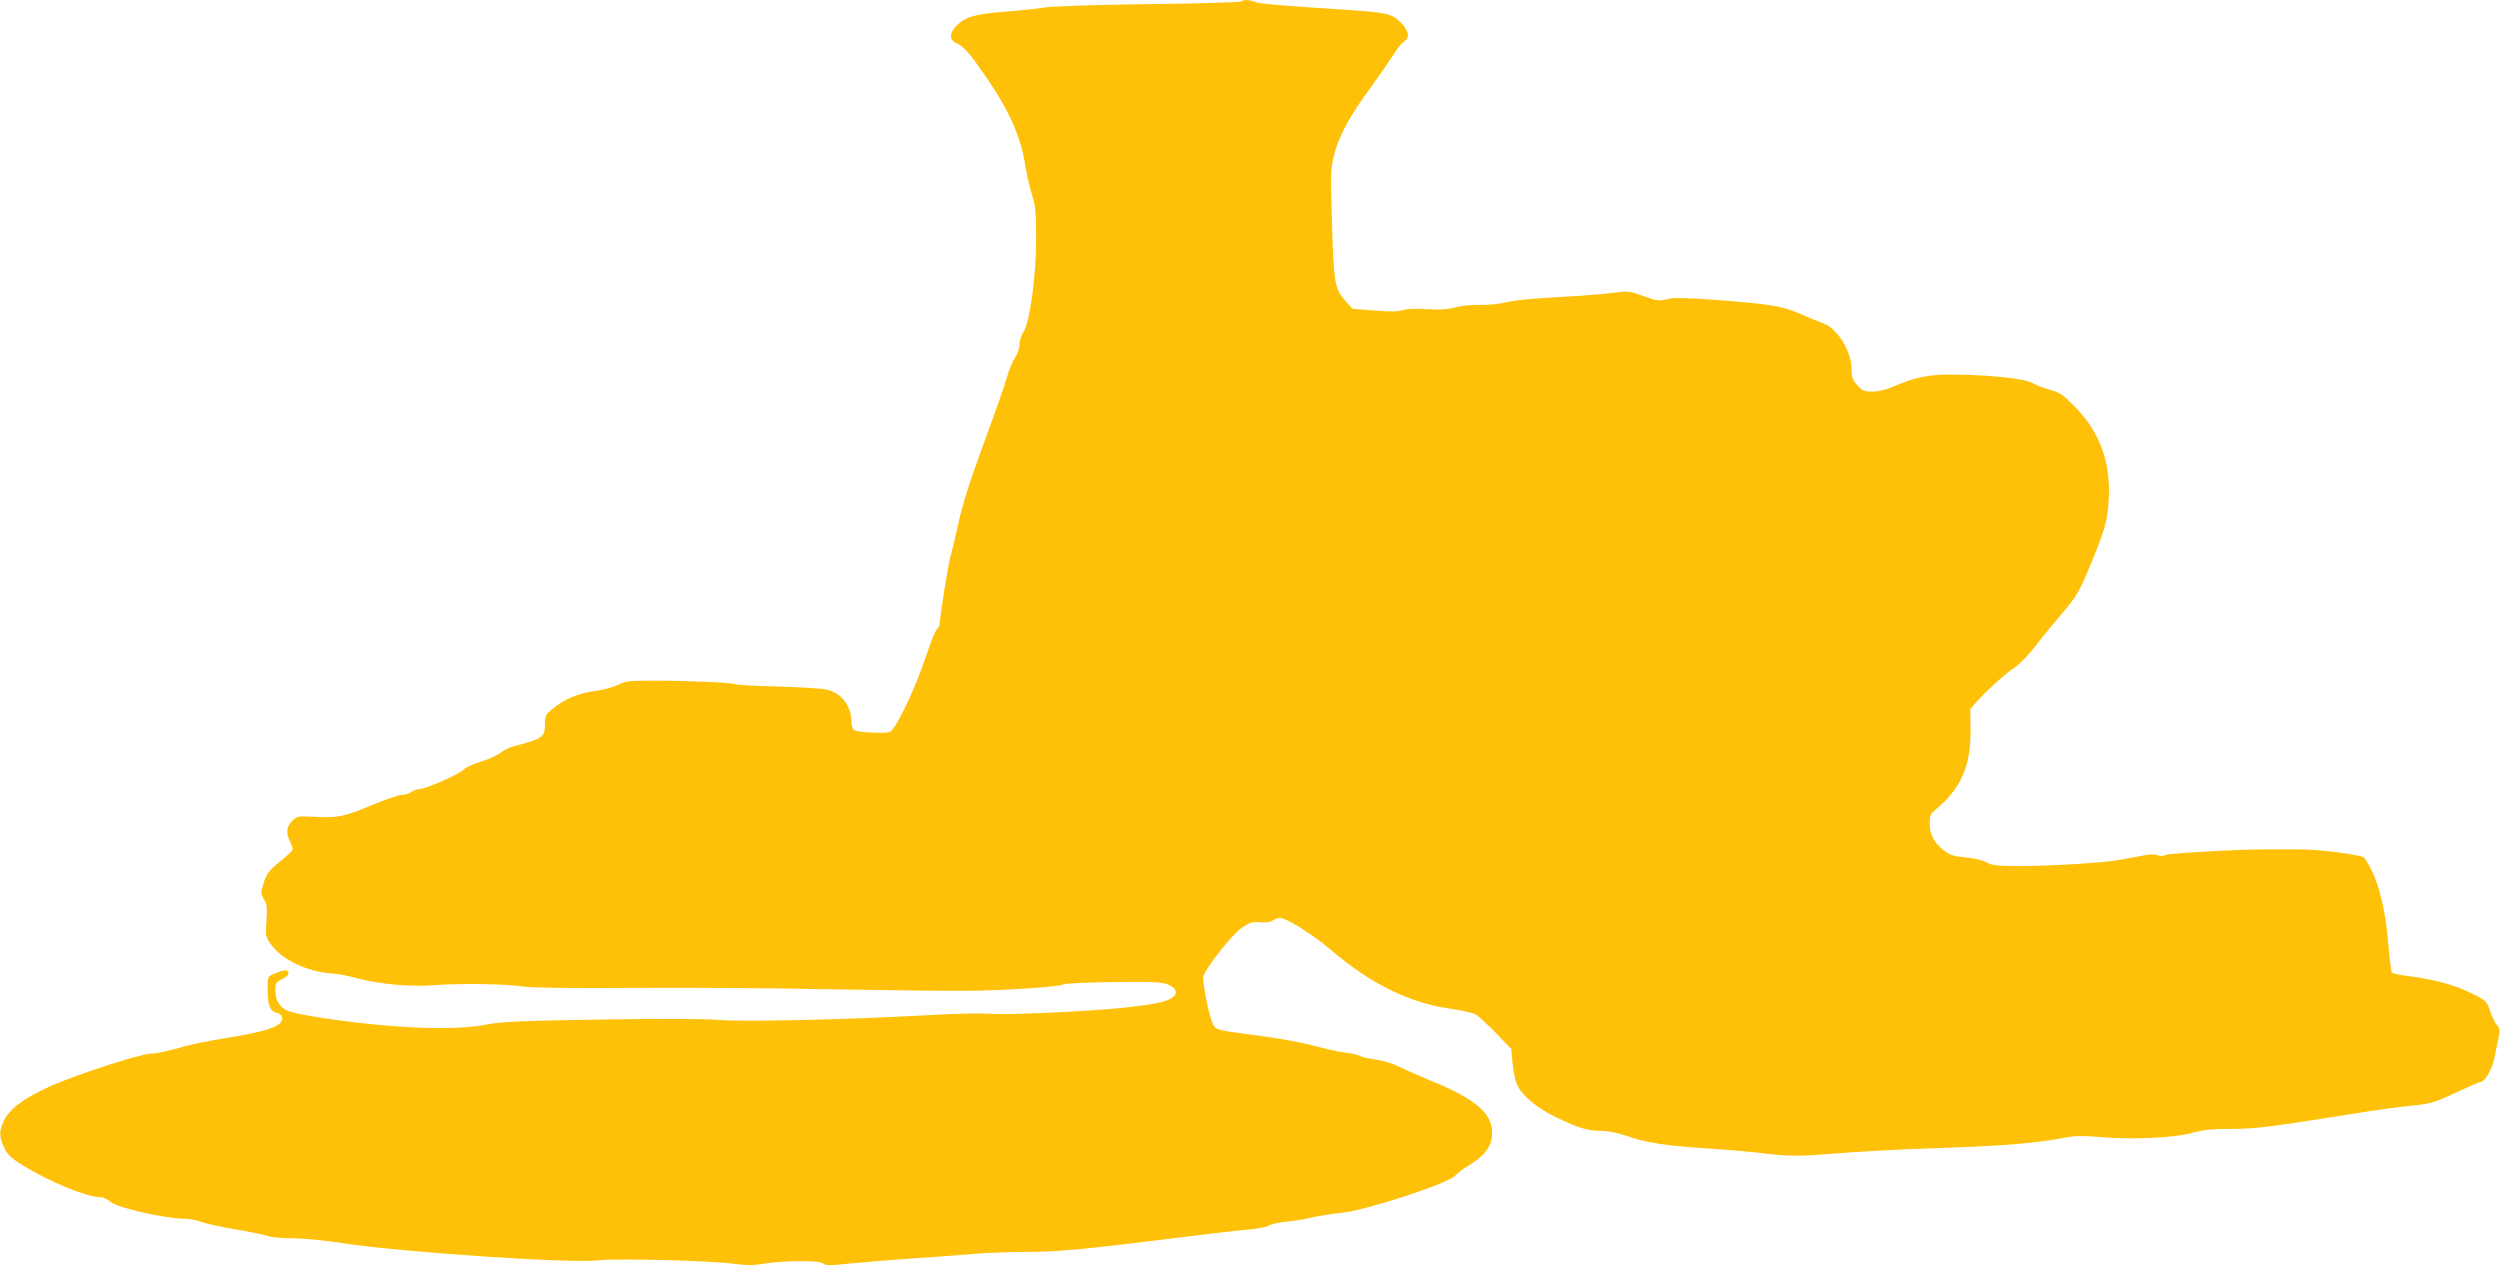
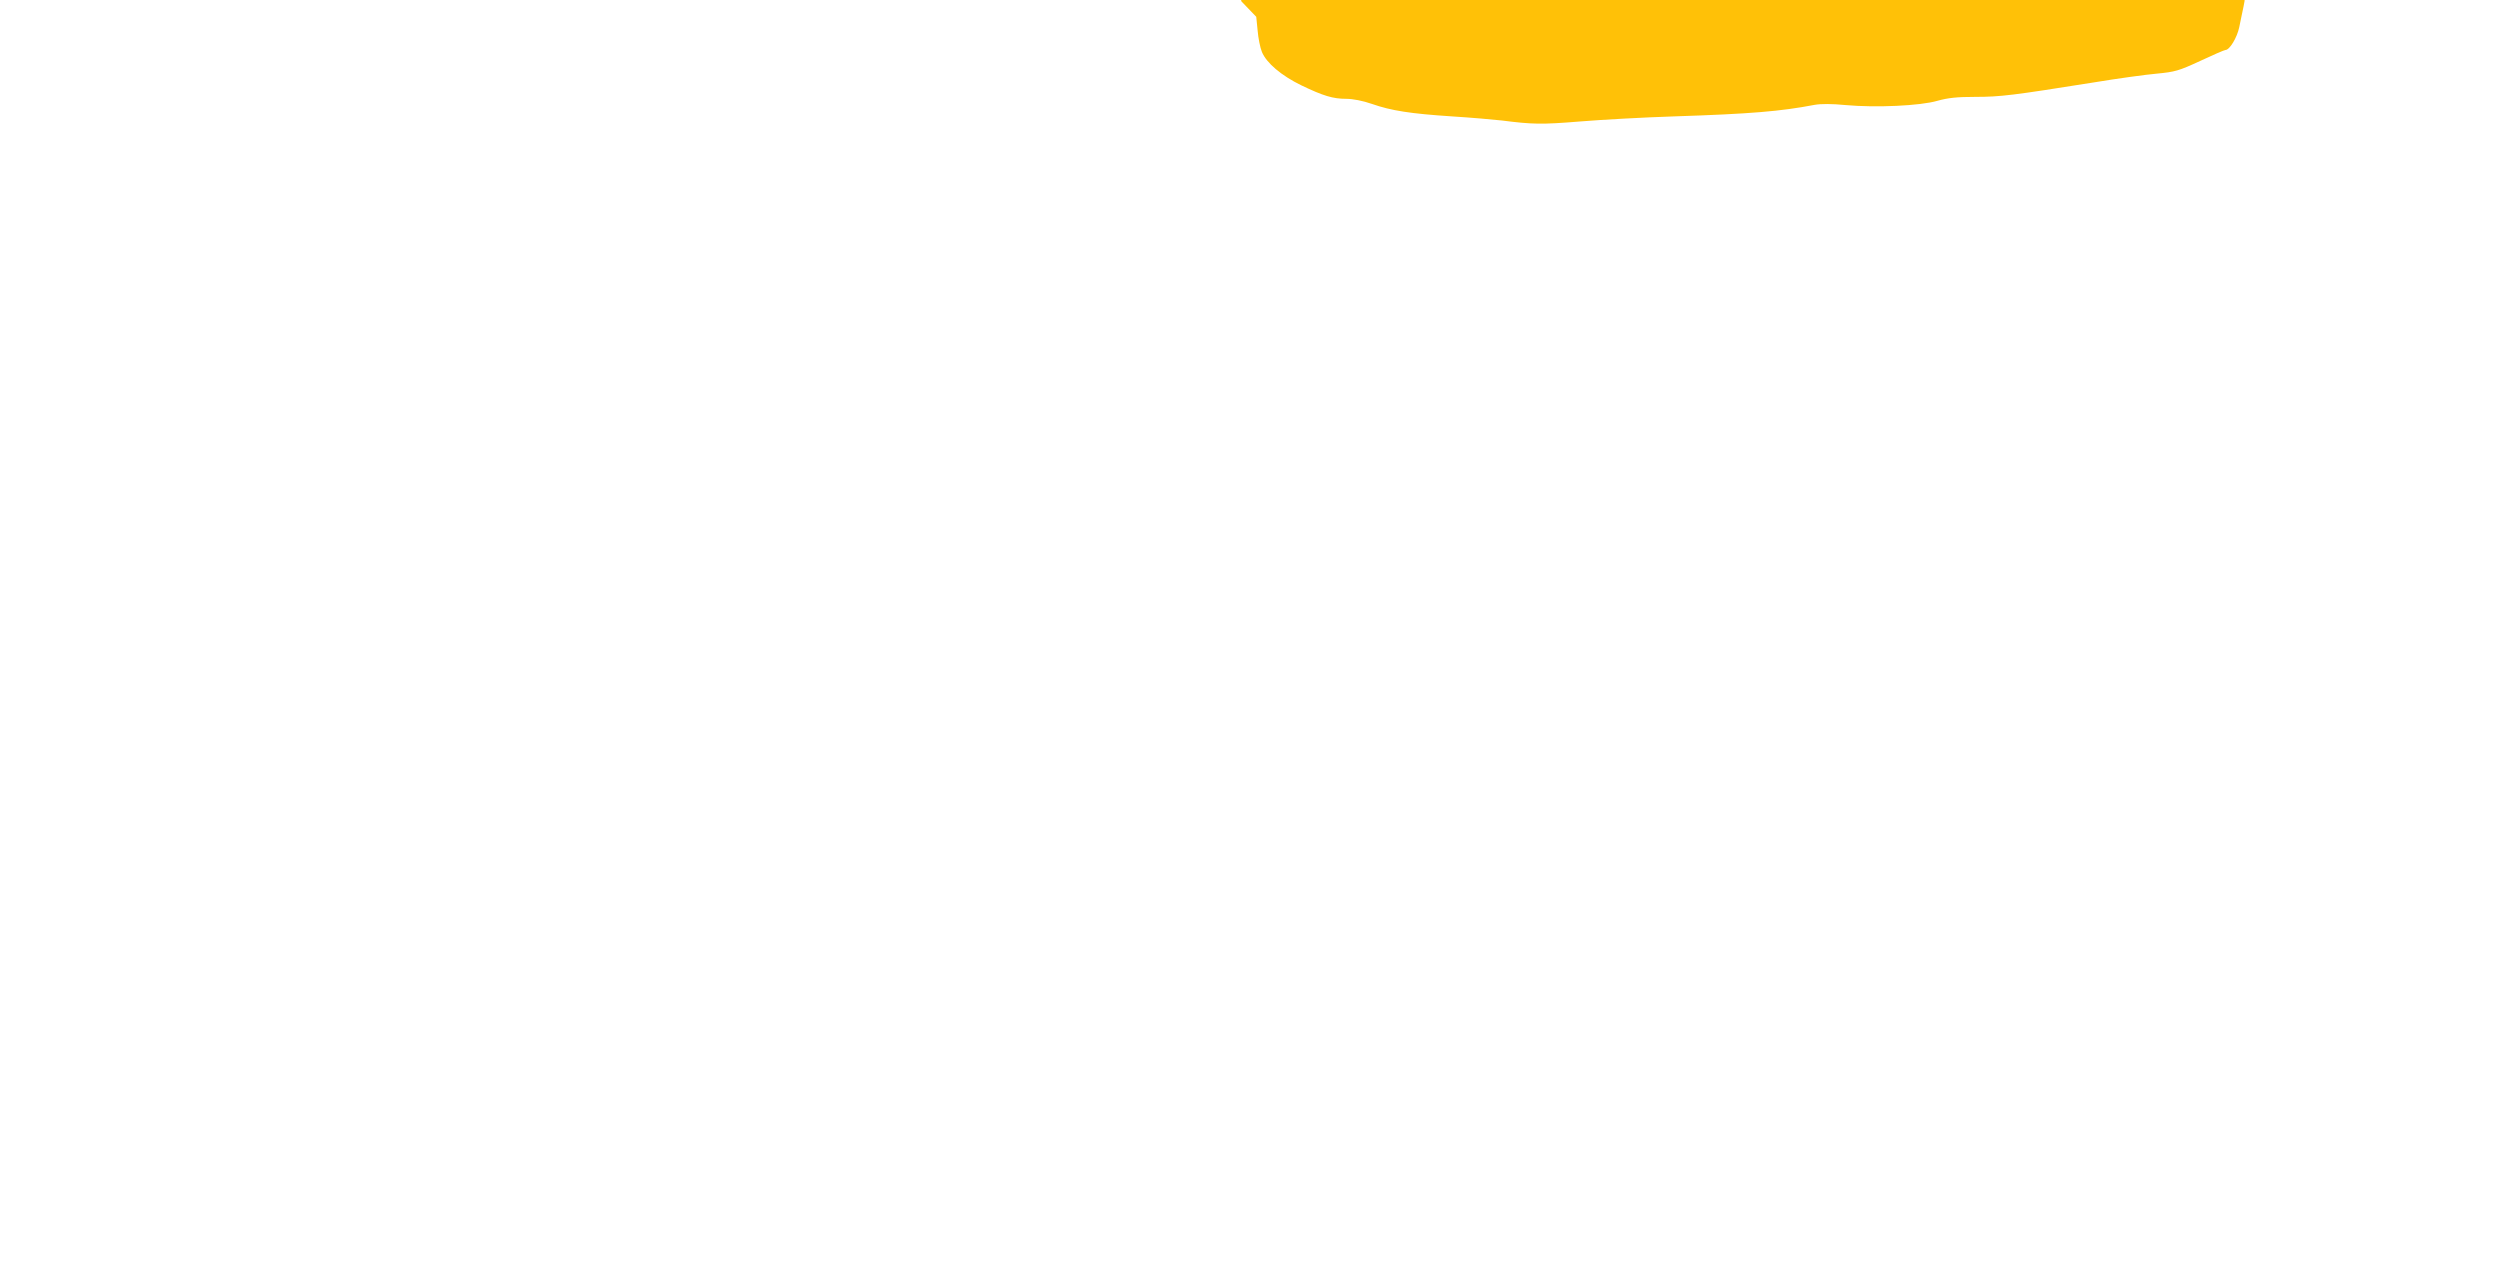
<svg xmlns="http://www.w3.org/2000/svg" version="1.0" width="1280pt" height="648pt" viewBox="0 0 1280 648" preserveAspectRatio="xMidYMid meet">
  <g transform="translate(0,648) scale(0.1,-0.1)" fill="#ffc107" stroke="none">
-     <path d="M6356 6473 c-4 -5 -215 -11 -469 -14 -261 -3 -495 -11 -537 -17 -41 -7 -129 -16 -195 -21 -156 -12 -208 -26 -251 -66 -46 -44 -47 -81 0 -100 21 -9 51 -39 83 -82 166 -227 238 -375 263 -544 7 -41 21 -105 33 -144 19 -60 22 -93 22 -235 -1 -191 -33 -425 -66 -472 -11 -15 -19 -42 -19 -61 0 -19 -10 -49 -23 -68 -13 -19 -31 -63 -41 -99 -10 -36 -55 -166 -101 -290 -94 -256 -126 -357 -154 -485 -10 -49 -26 -115 -35 -145 -12 -40 -56 -322 -56 -355 0 -2 -6 -10 -13 -17 -8 -7 -29 -58 -47 -113 -59 -180 -158 -390 -192 -412 -18 -10 -171 -3 -185 9 -7 6 -13 22 -13 37 0 86 -50 152 -127 170 -26 6 -140 13 -251 16 -112 3 -208 8 -214 11 -14 9 -242 19 -418 19 -129 0 -149 -2 -185 -21 -22 -12 -75 -26 -117 -32 -85 -10 -160 -42 -220 -92 -35 -29 -38 -36 -38 -80 0 -64 -13 -73 -157 -110 -23 -6 -55 -21 -70 -34 -16 -13 -60 -33 -99 -45 -39 -11 -78 -29 -88 -40 -21 -23 -196 -101 -228 -101 -12 0 -32 -7 -42 -15 -11 -8 -33 -15 -49 -15 -16 0 -82 -23 -148 -50 -142 -61 -182 -69 -298 -62 -86 4 -90 4 -115 -21 -30 -30 -33 -64 -10 -108 8 -17 14 -35 12 -40 -2 -6 -32 -34 -67 -62 -55 -45 -66 -60 -81 -107 -16 -53 -15 -57 2 -85 15 -25 17 -43 12 -110 -6 -77 -5 -81 24 -121 57 -78 182 -138 307 -148 33 -2 94 -13 135 -25 110 -30 277 -45 395 -35 129 10 360 7 453 -7 47 -7 249 -9 555 -7 265 2 721 -1 1012 -7 292 -5 611 -9 710 -8 200 2 474 21 490 33 6 5 121 10 255 12 212 2 250 0 283 -14 48 -22 50 -51 5 -74 -59 -31 -296 -56 -663 -71 -93 -4 -190 -6 -215 -5 -103 6 -175 4 -365 -6 -392 -22 -944 -35 -1065 -24 -74 6 -290 7 -610 2 -408 -7 -510 -11 -580 -26 -114 -23 -317 -24 -555 -1 -187 18 -389 48 -452 68 -47 15 -73 53 -73 106 0 40 3 45 35 60 22 11 34 23 32 33 -3 17 -21 16 -72 -5 -35 -15 -35 -15 -35 -79 0 -80 11 -112 43 -120 35 -8 43 -37 17 -58 -32 -26 -107 -46 -280 -74 -85 -13 -193 -36 -240 -51 -47 -14 -110 -27 -140 -28 -58 -3 -370 -104 -509 -165 -133 -58 -215 -119 -242 -179 -24 -55 -24 -77 1 -134 17 -38 33 -54 93 -91 139 -87 332 -166 405 -166 11 0 33 -11 49 -24 37 -31 280 -86 380 -86 24 0 60 -7 80 -15 19 -8 99 -26 177 -39 77 -13 154 -29 169 -35 16 -6 72 -11 125 -11 53 0 169 -11 257 -25 294 -46 1173 -105 1309 -88 92 11 572 -1 696 -18 62 -8 102 -8 145 0 96 17 289 19 308 3 13 -12 35 -12 119 -3 57 6 204 18 328 27 124 8 270 19 325 24 55 5 165 9 245 10 184 0 303 11 735 65 193 24 386 47 430 50 44 4 89 13 101 20 11 7 51 16 90 20 38 3 96 13 128 21 33 8 102 19 153 24 127 13 544 149 583 190 14 15 43 37 65 50 87 51 125 102 125 170 0 100 -87 174 -310 265 -63 26 -140 60 -170 75 -30 15 -82 31 -115 35 -33 4 -69 12 -80 18 -11 6 -47 14 -80 18 -33 4 -100 19 -150 33 -49 14 -175 38 -280 52 -247 33 -229 28 -249 71 -16 36 -46 186 -46 228 0 32 143 216 197 254 42 29 54 32 94 29 29 -3 53 0 65 9 10 7 27 13 38 13 33 0 174 -89 261 -164 200 -172 402 -272 613 -301 58 -8 117 -22 131 -31 14 -9 60 -52 102 -95 l76 -79 7 -70 c3 -38 13 -88 22 -110 23 -56 99 -121 202 -171 112 -54 162 -69 230 -69 34 0 85 -10 131 -26 100 -35 198 -50 411 -64 96 -6 211 -16 255 -21 157 -20 202 -21 399 -5 109 9 325 21 480 26 397 13 548 26 721 59 33 6 88 6 160 -1 154 -14 381 -4 470 22 54 15 99 20 195 20 127 0 191 8 605 74 121 20 266 40 323 45 93 9 112 14 222 65 66 31 124 56 129 56 22 0 60 64 71 117 7 32 16 80 22 106 9 41 8 51 -7 67 -10 11 -26 44 -35 72 -17 51 -21 55 -91 90 -84 43 -190 72 -317 89 -48 6 -91 14 -95 19 -4 4 -12 64 -18 133 -15 210 -60 369 -125 456 -11 14 -226 42 -324 42 -63 0 -137 0 -165 0 -128 2 -503 -19 -526 -28 -16 -7 -31 -8 -42 -1 -12 6 -43 4 -95 -6 -42 -8 -95 -18 -117 -21 -77 -13 -321 -28 -475 -29 -135 0 -160 2 -190 19 -20 11 -66 22 -107 25 -57 5 -79 12 -108 34 -52 40 -75 82 -75 139 0 39 4 51 28 70 132 108 184 225 181 415 l-1 102 38 43 c50 56 146 142 194 173 22 15 66 61 100 104 33 44 96 120 139 171 68 79 86 108 130 213 88 210 103 261 108 374 10 185 -47 341 -172 468 -61 62 -78 74 -130 89 -33 9 -74 25 -91 35 -38 21 -209 40 -389 42 -139 2 -205 -11 -325 -63 -33 -14 -74 -24 -103 -24 -42 0 -52 4 -78 33 -24 27 -29 41 -29 82 0 90 -72 208 -142 233 -24 9 -79 31 -123 51 -93 40 -155 50 -438 71 -153 11 -209 12 -242 3 -38 -10 -51 -9 -121 16 -74 27 -81 27 -152 17 -42 -6 -168 -16 -281 -22 -122 -6 -231 -17 -266 -26 -34 -9 -94 -15 -138 -14 -44 1 -99 -5 -127 -13 -35 -10 -75 -13 -143 -9 -58 4 -107 2 -126 -5 -21 -8 -66 -8 -143 -2 l-113 9 -36 40 c-55 62 -60 88 -69 395 -8 258 -7 284 11 354 25 97 79 198 189 347 48 66 101 143 118 170 17 28 40 56 51 63 30 18 25 52 -14 94 -44 47 -72 54 -286 68 -343 22 -439 31 -464 40 -31 12 -59 13 -69 3z" />
+     <path d="M6356 6473 l76 -79 7 -70 c3 -38 13 -88 22 -110 23 -56 99 -121 202 -171 112 -54 162 -69 230 -69 34 0 85 -10 131 -26 100 -35 198 -50 411 -64 96 -6 211 -16 255 -21 157 -20 202 -21 399 -5 109 9 325 21 480 26 397 13 548 26 721 59 33 6 88 6 160 -1 154 -14 381 -4 470 22 54 15 99 20 195 20 127 0 191 8 605 74 121 20 266 40 323 45 93 9 112 14 222 65 66 31 124 56 129 56 22 0 60 64 71 117 7 32 16 80 22 106 9 41 8 51 -7 67 -10 11 -26 44 -35 72 -17 51 -21 55 -91 90 -84 43 -190 72 -317 89 -48 6 -91 14 -95 19 -4 4 -12 64 -18 133 -15 210 -60 369 -125 456 -11 14 -226 42 -324 42 -63 0 -137 0 -165 0 -128 2 -503 -19 -526 -28 -16 -7 -31 -8 -42 -1 -12 6 -43 4 -95 -6 -42 -8 -95 -18 -117 -21 -77 -13 -321 -28 -475 -29 -135 0 -160 2 -190 19 -20 11 -66 22 -107 25 -57 5 -79 12 -108 34 -52 40 -75 82 -75 139 0 39 4 51 28 70 132 108 184 225 181 415 l-1 102 38 43 c50 56 146 142 194 173 22 15 66 61 100 104 33 44 96 120 139 171 68 79 86 108 130 213 88 210 103 261 108 374 10 185 -47 341 -172 468 -61 62 -78 74 -130 89 -33 9 -74 25 -91 35 -38 21 -209 40 -389 42 -139 2 -205 -11 -325 -63 -33 -14 -74 -24 -103 -24 -42 0 -52 4 -78 33 -24 27 -29 41 -29 82 0 90 -72 208 -142 233 -24 9 -79 31 -123 51 -93 40 -155 50 -438 71 -153 11 -209 12 -242 3 -38 -10 -51 -9 -121 16 -74 27 -81 27 -152 17 -42 -6 -168 -16 -281 -22 -122 -6 -231 -17 -266 -26 -34 -9 -94 -15 -138 -14 -44 1 -99 -5 -127 -13 -35 -10 -75 -13 -143 -9 -58 4 -107 2 -126 -5 -21 -8 -66 -8 -143 -2 l-113 9 -36 40 c-55 62 -60 88 -69 395 -8 258 -7 284 11 354 25 97 79 198 189 347 48 66 101 143 118 170 17 28 40 56 51 63 30 18 25 52 -14 94 -44 47 -72 54 -286 68 -343 22 -439 31 -464 40 -31 12 -59 13 -69 3z" />
  </g>
</svg>